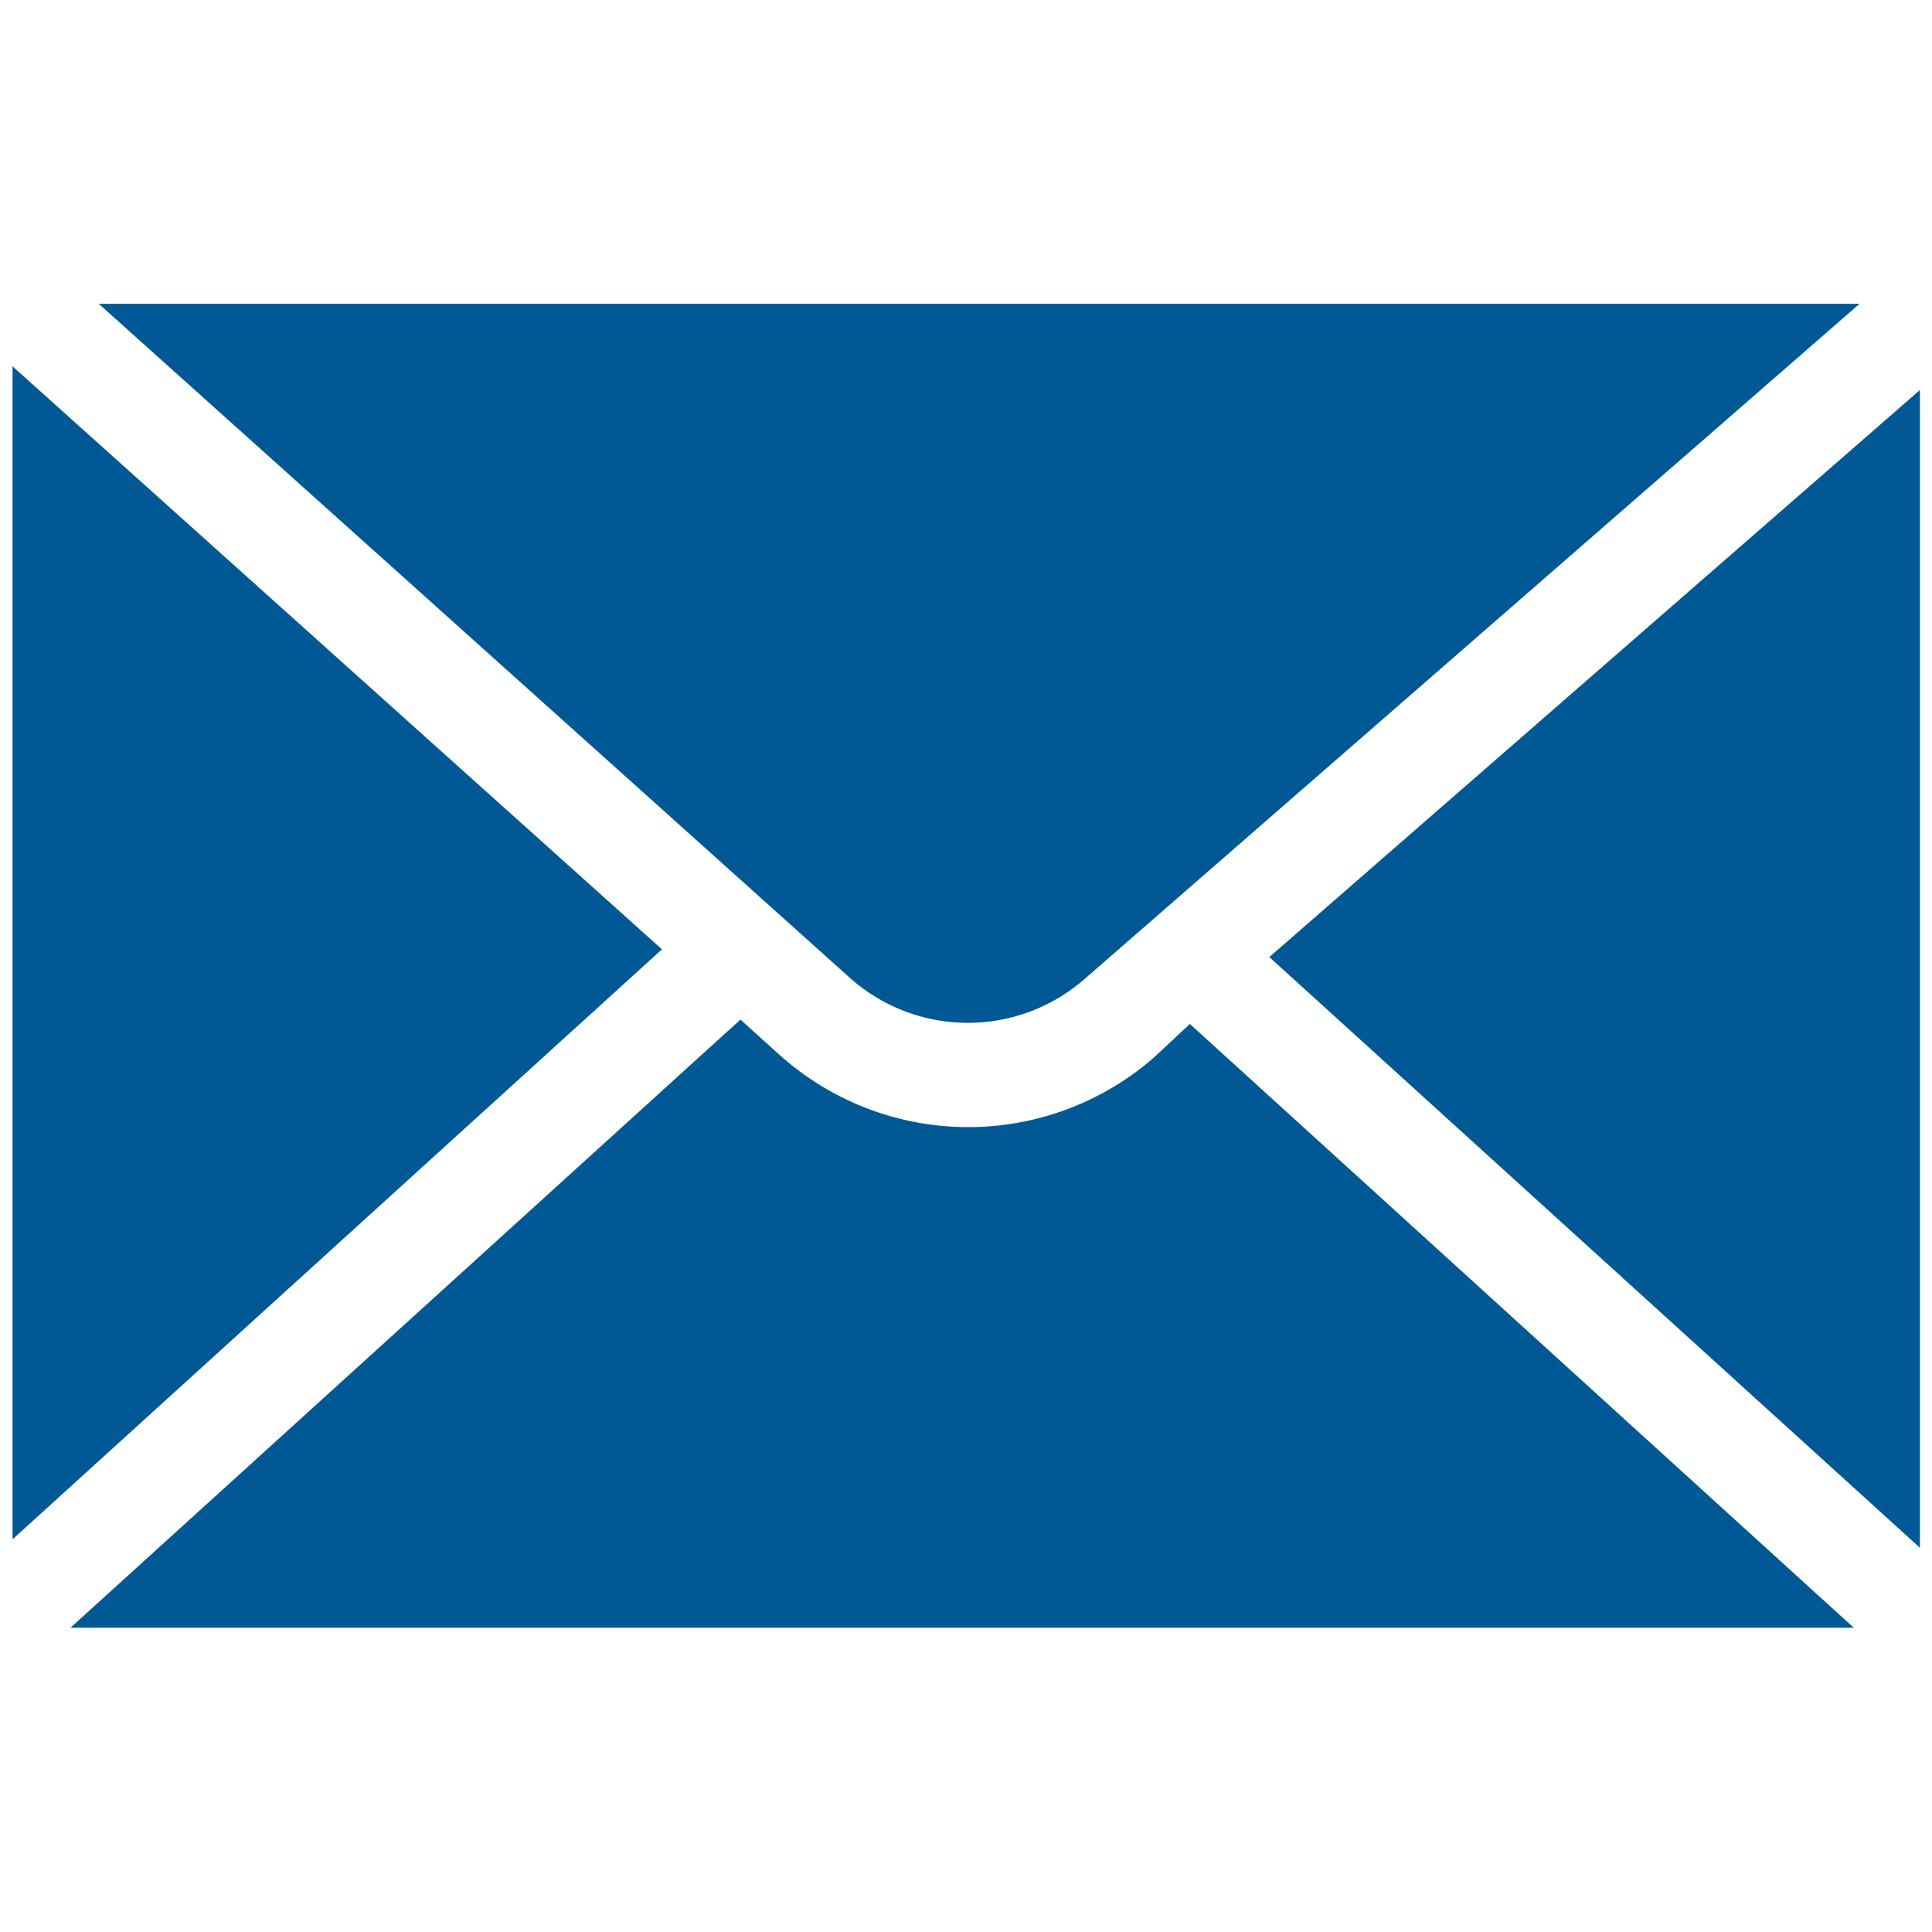
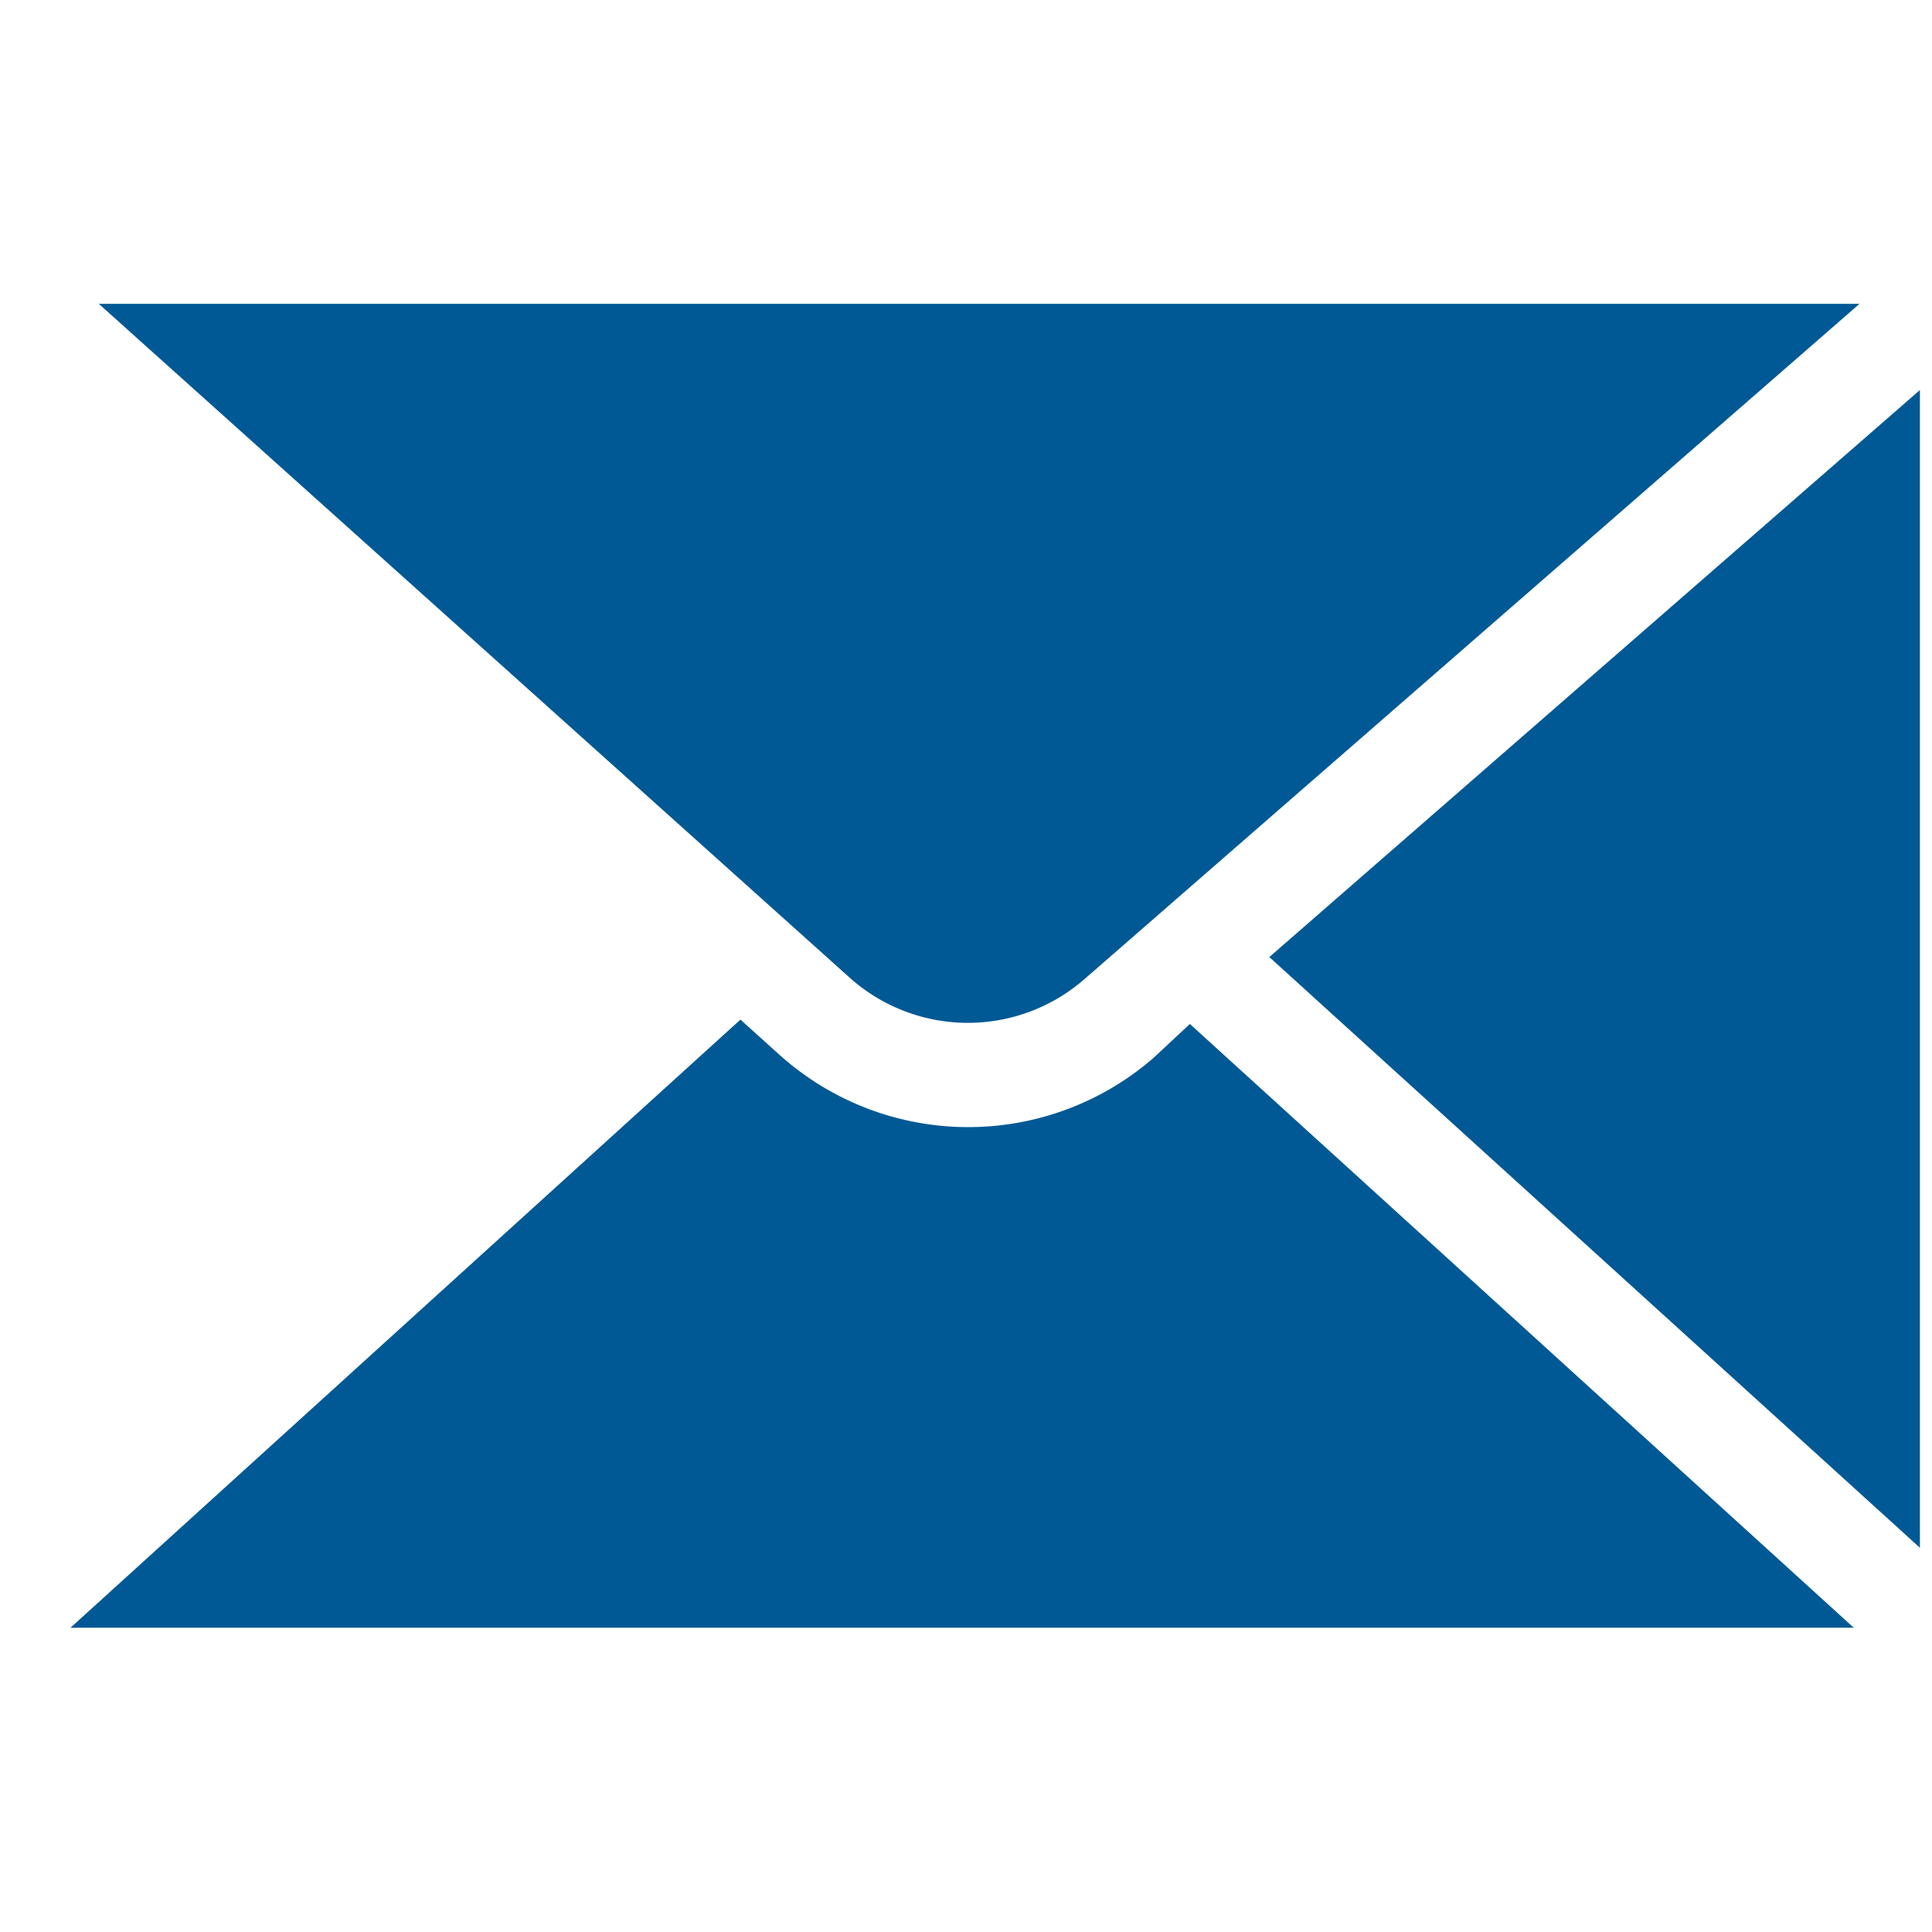
<svg xmlns="http://www.w3.org/2000/svg" id="Ebene_1" data-name="Ebene 1" viewBox="0 0 80 80">
  <defs>
    <style>.cls-1{fill:#005994;}</style>
  </defs>
  <title>RB_Direkt_Icon_Mail</title>
  <polygon class="cls-1" points="79.5 64.09 79.5 16.15 52.56 39.63 79.5 64.09" />
-   <path class="cls-1" d="M.52,15.17s0,.05,0,.08V63.74L27.41,39.31Z" />
  <path class="cls-1" d="M44.92,40.53,77,12.58c-.07,0-.13,0-.19,0H4.09l31.1,27.91A7.34,7.34,0,0,0,44.92,40.53Z" />
  <path class="cls-1" d="M47.77,43.8a11.7,11.7,0,0,1-15.48-.11l-1.63-1.47L2.92,67.4a2.74,2.74,0,0,0,.28,0H76.76l-27.49-25Z" />
</svg>